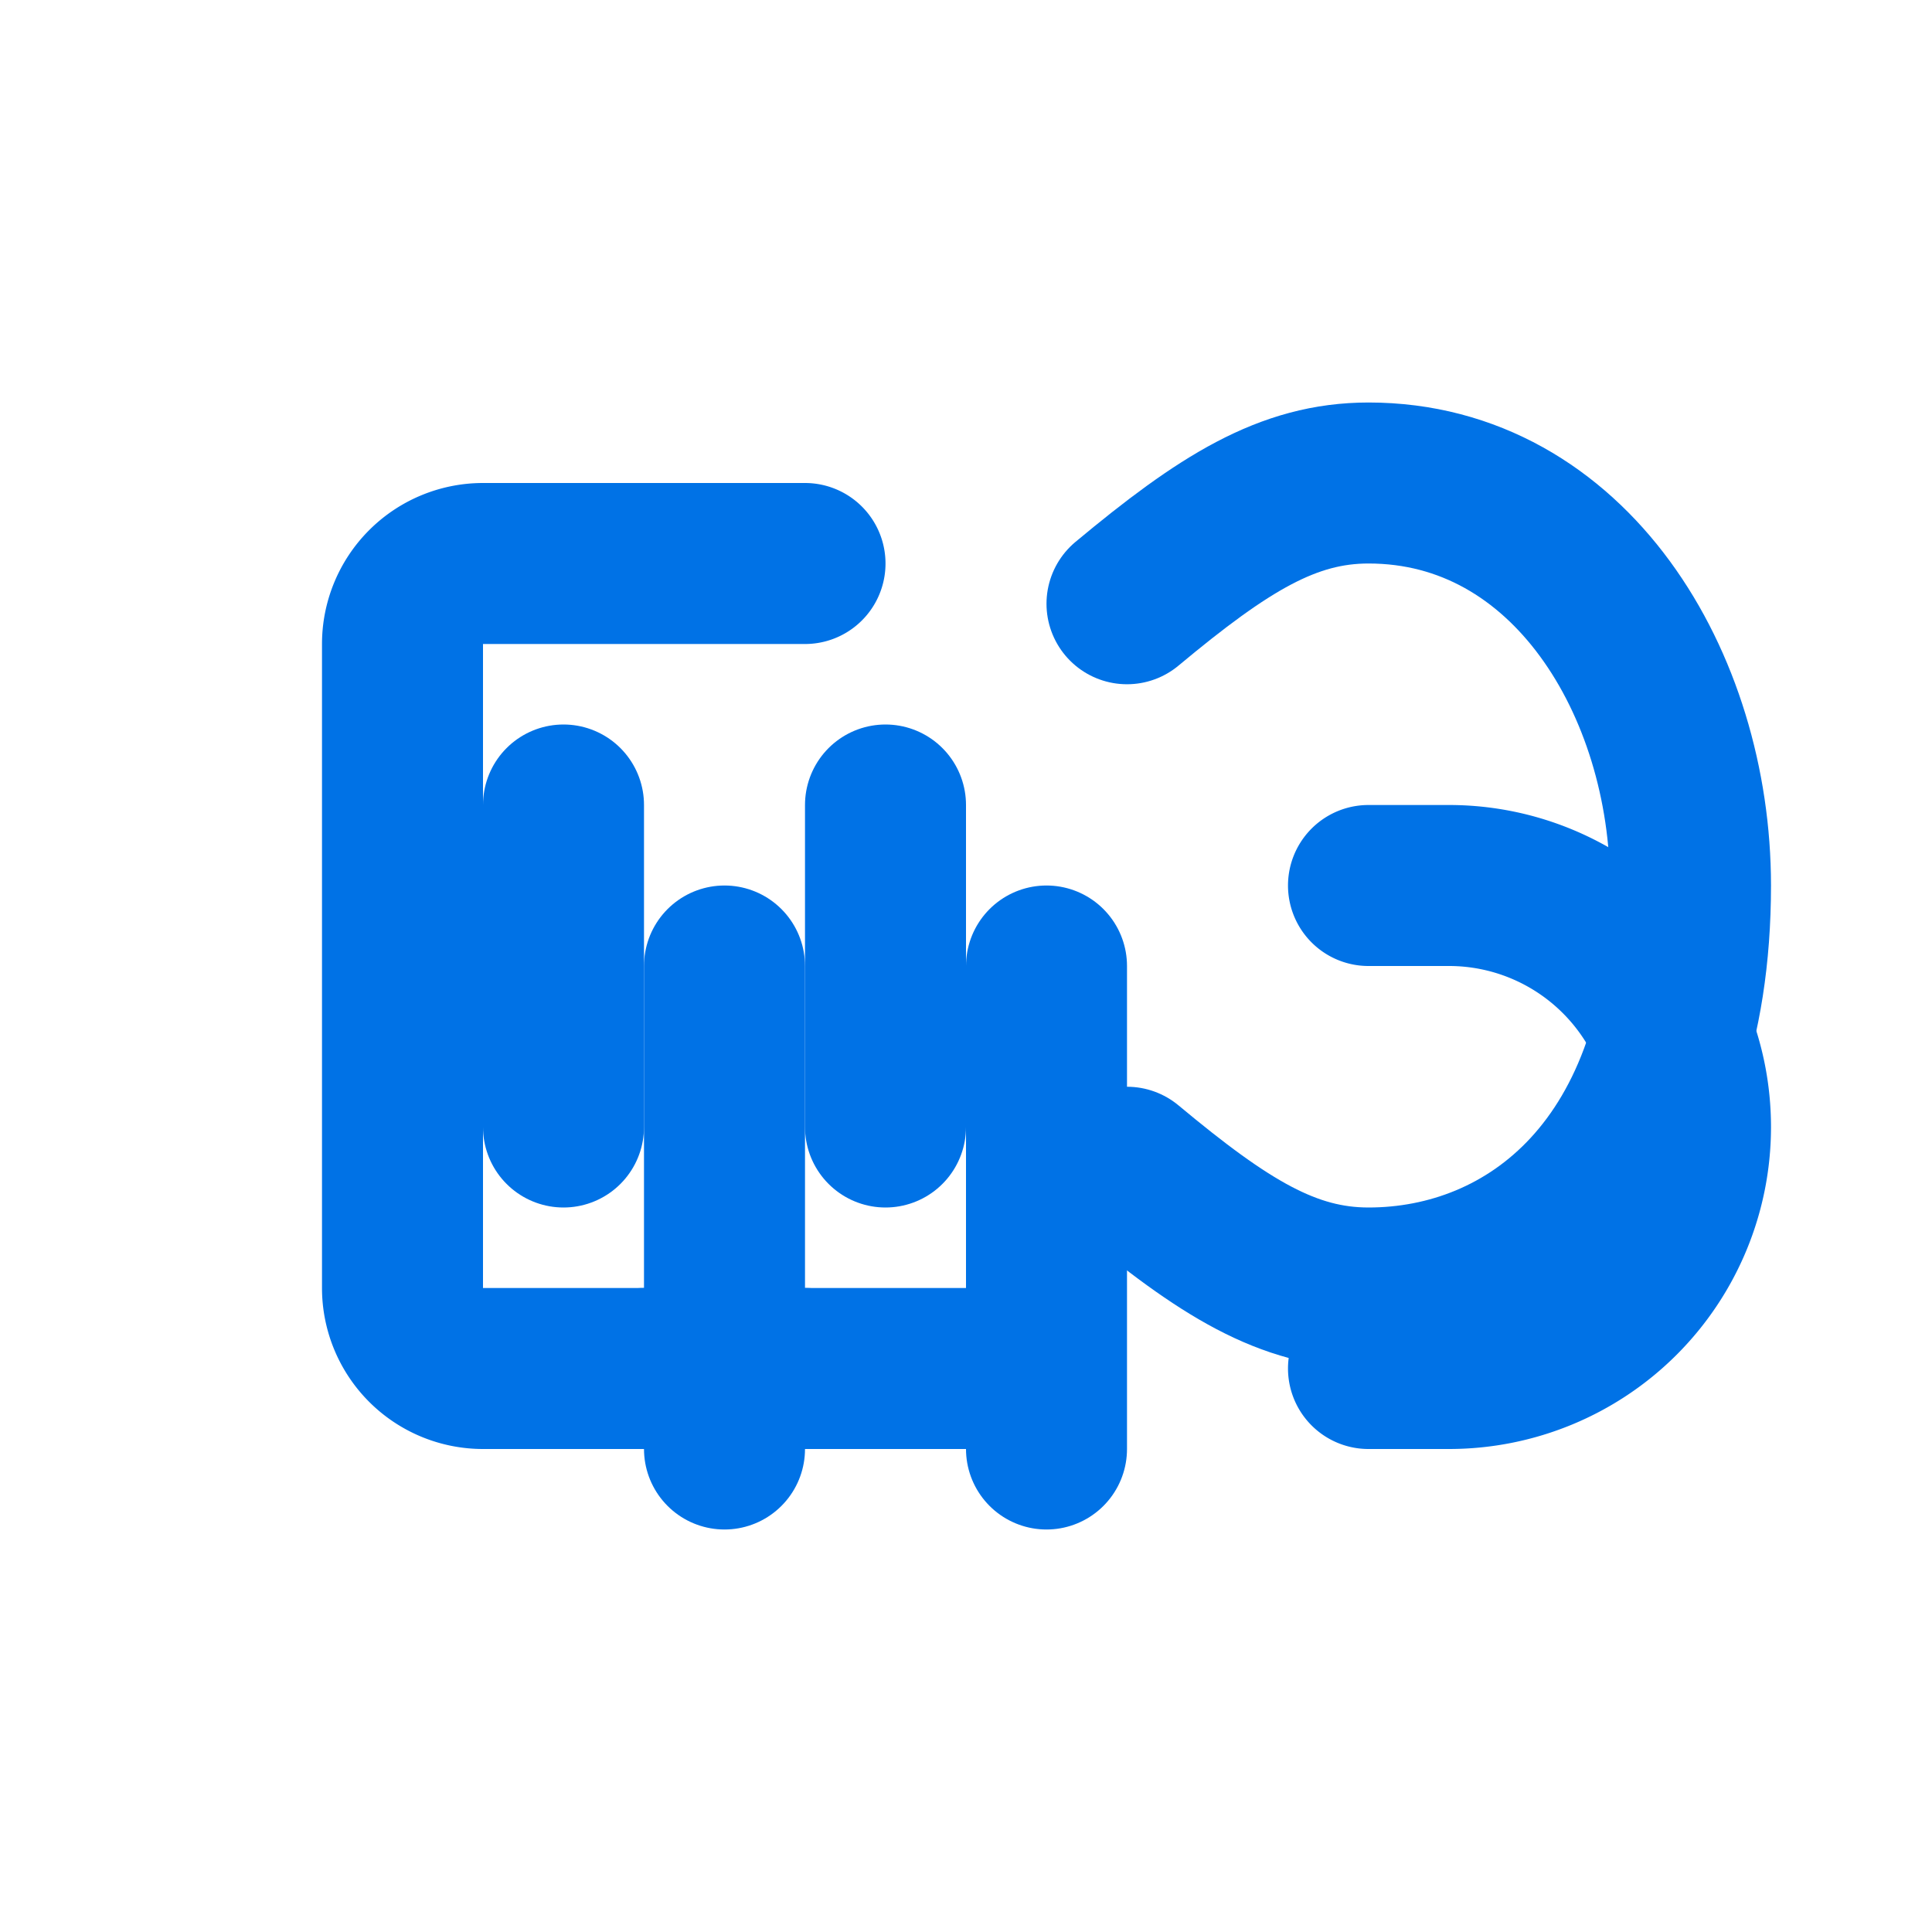
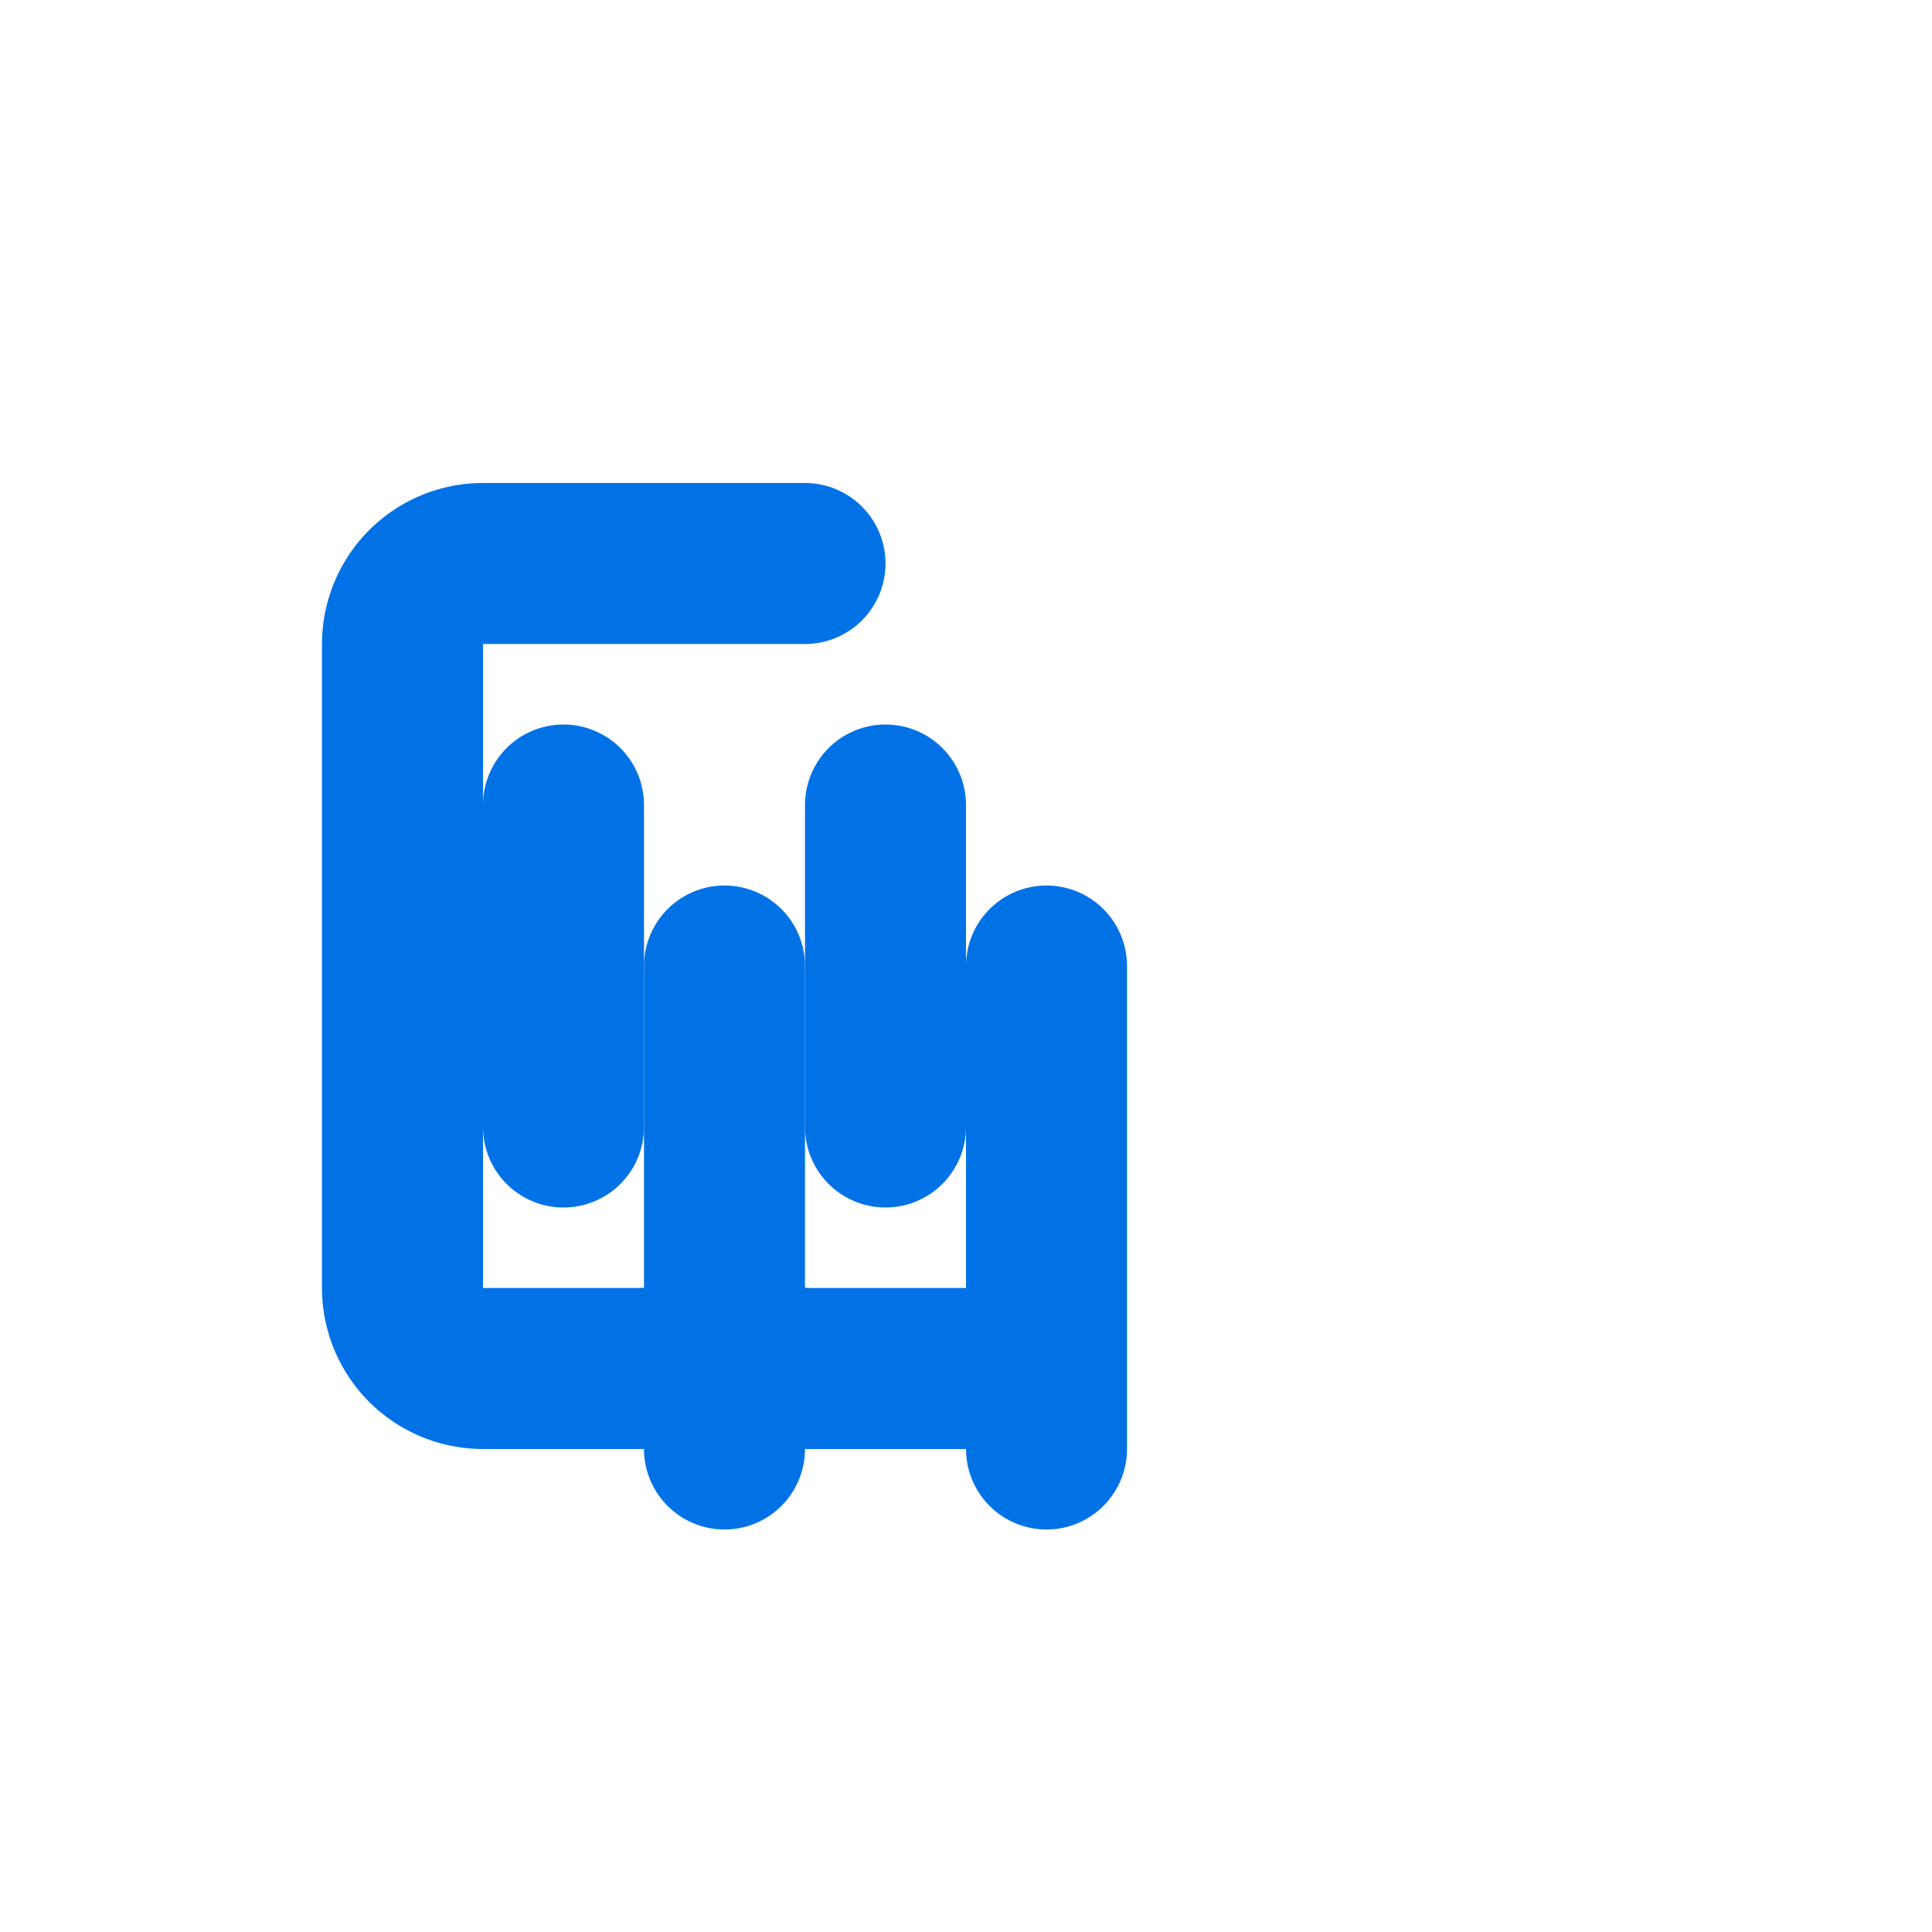
<svg xmlns="http://www.w3.org/2000/svg" width="32" height="32" viewBox="0 0 24 24" fill="none" stroke="#0072e6" stroke-width="2" stroke-linecap="round" stroke-linejoin="round">
-   <path d="M17 11h1a3 3 0 0 1 0 6h-1" />
  <path d="M9 12v6" />
  <path d="M13 12v6" />
-   <path d="M14 7.5c1.2-1 2-1.5 3-1.5 2.5 0 4 2.5 4 5 0 3.5-2 5-4 5-1 0-1.8-.5-3-1.5" />
  <path d="M7 10v4" />
  <path d="M11 10v4" />
  <path d="M8 17h4" />
  <path d="M10 7H6a1 1 0 0 0-1 1v8a1 1 0 0 0 1 1h4" />
</svg>